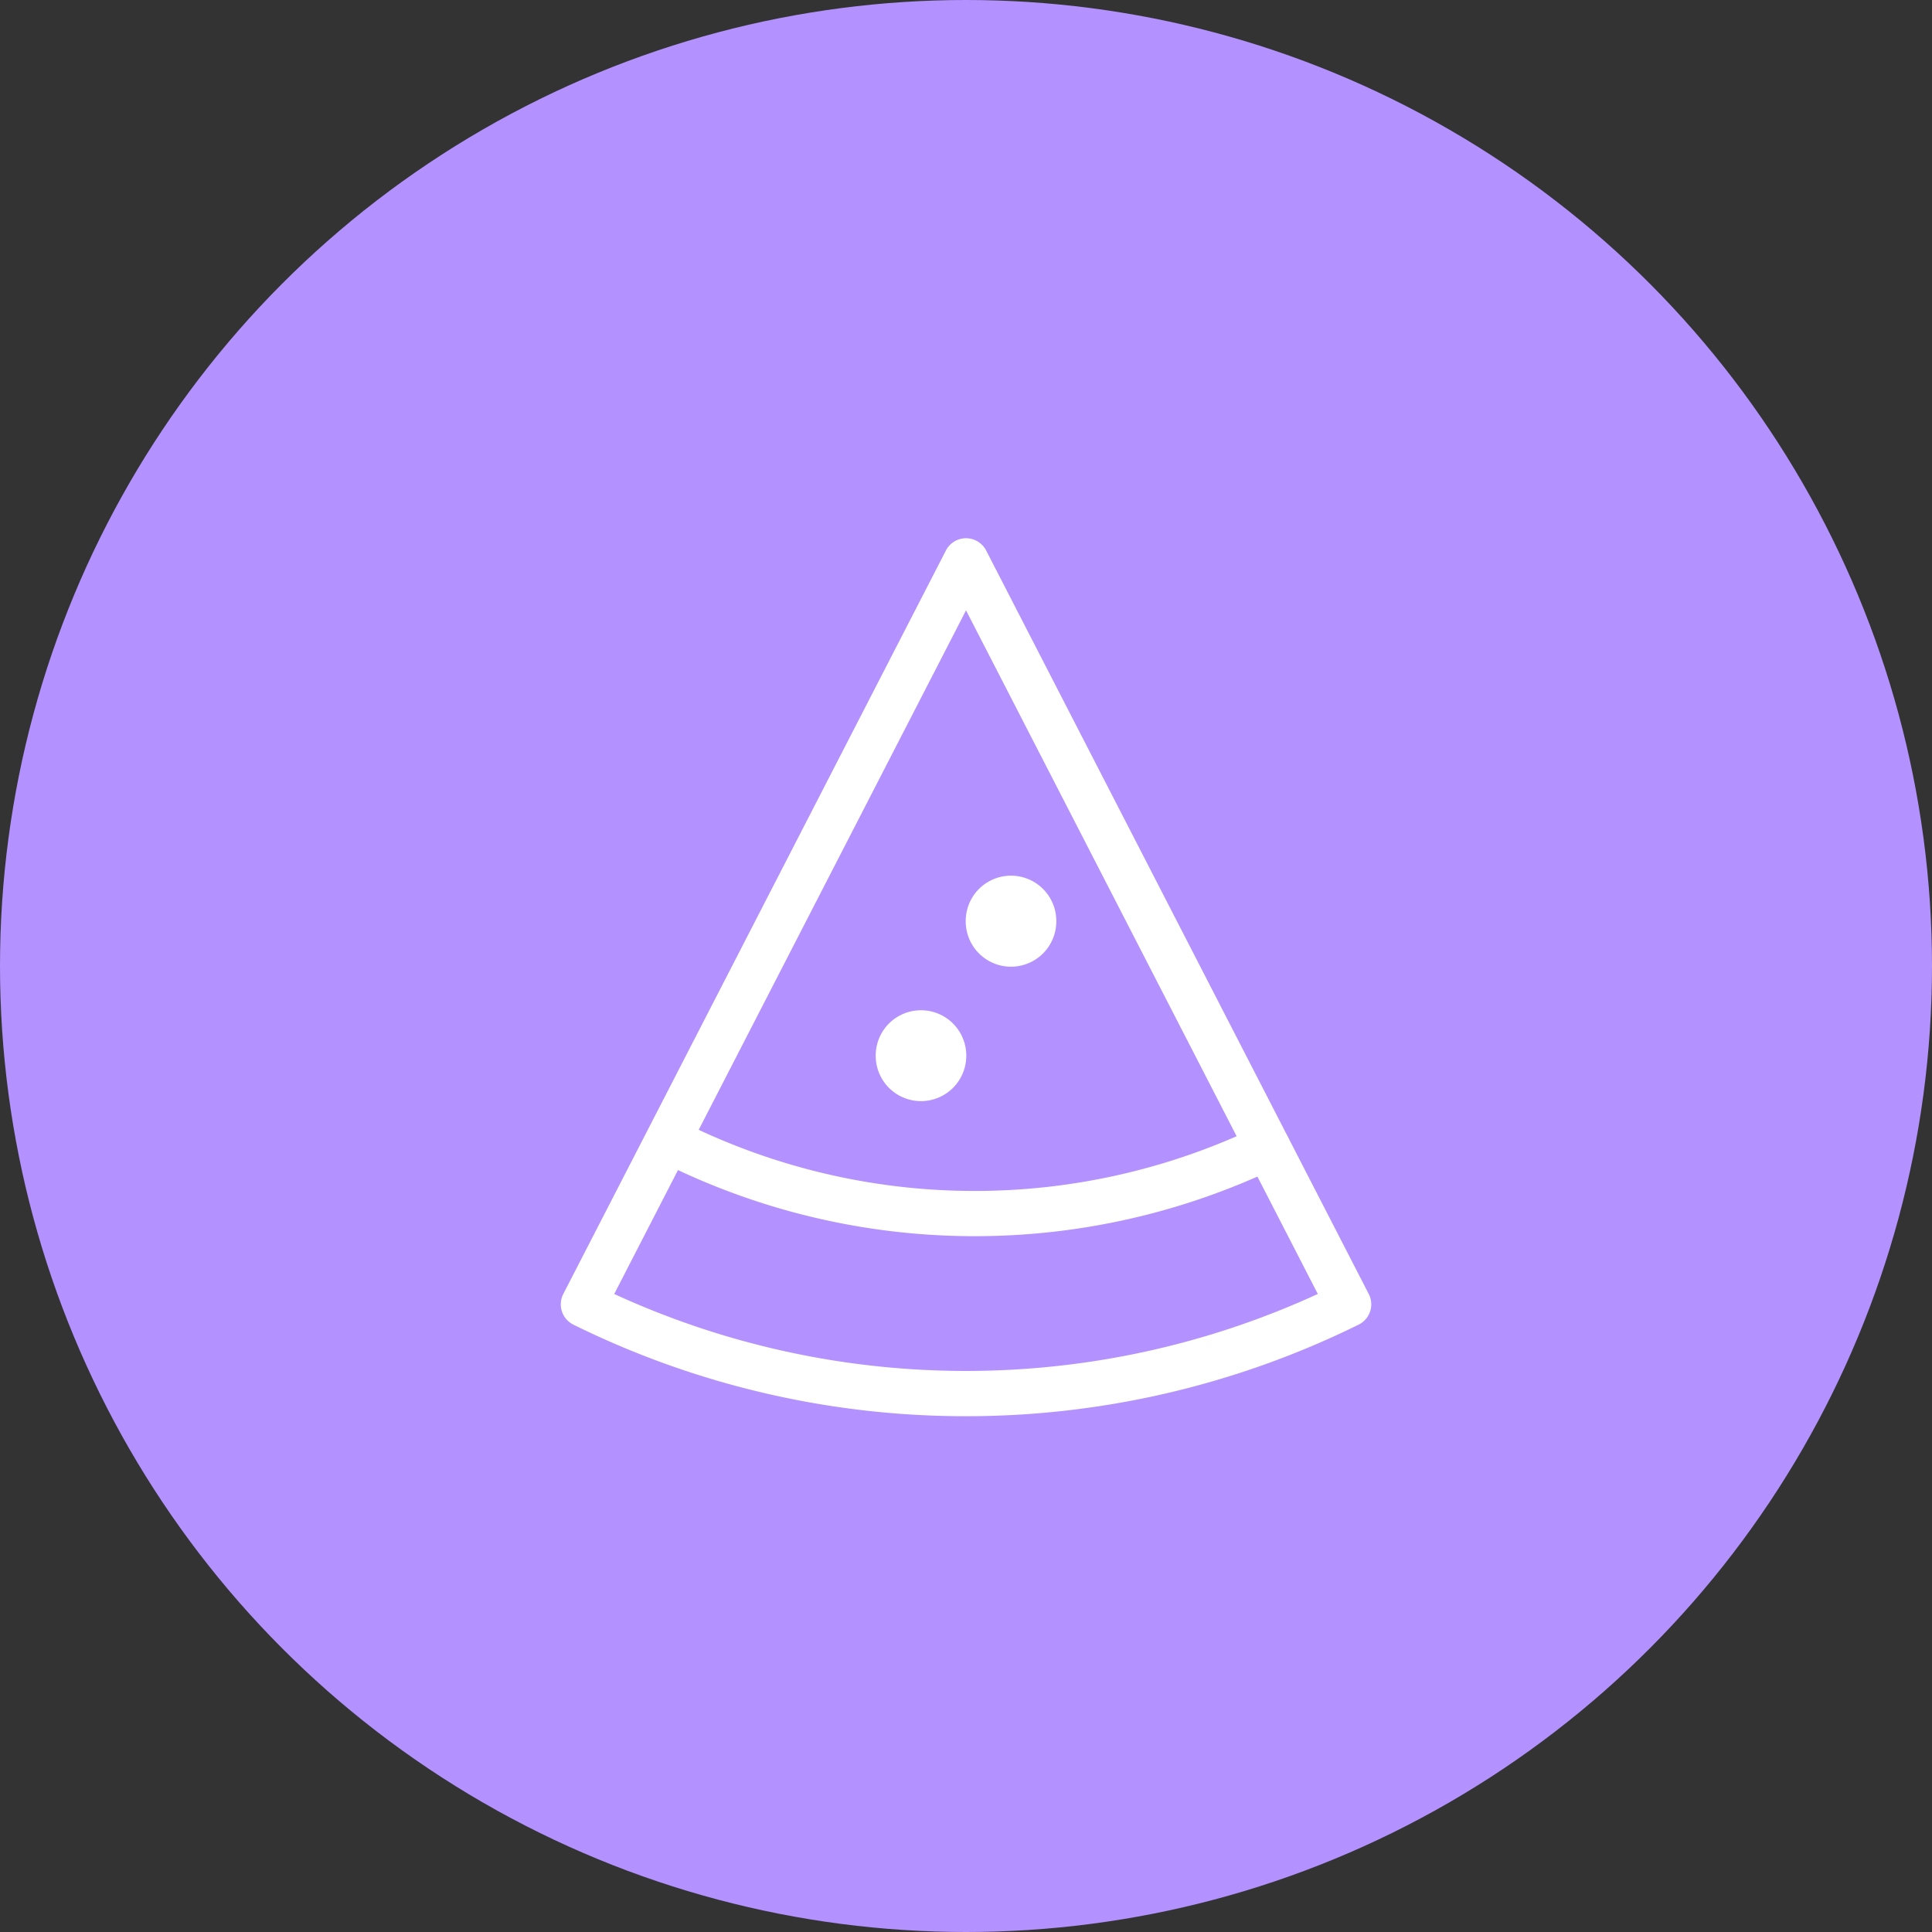
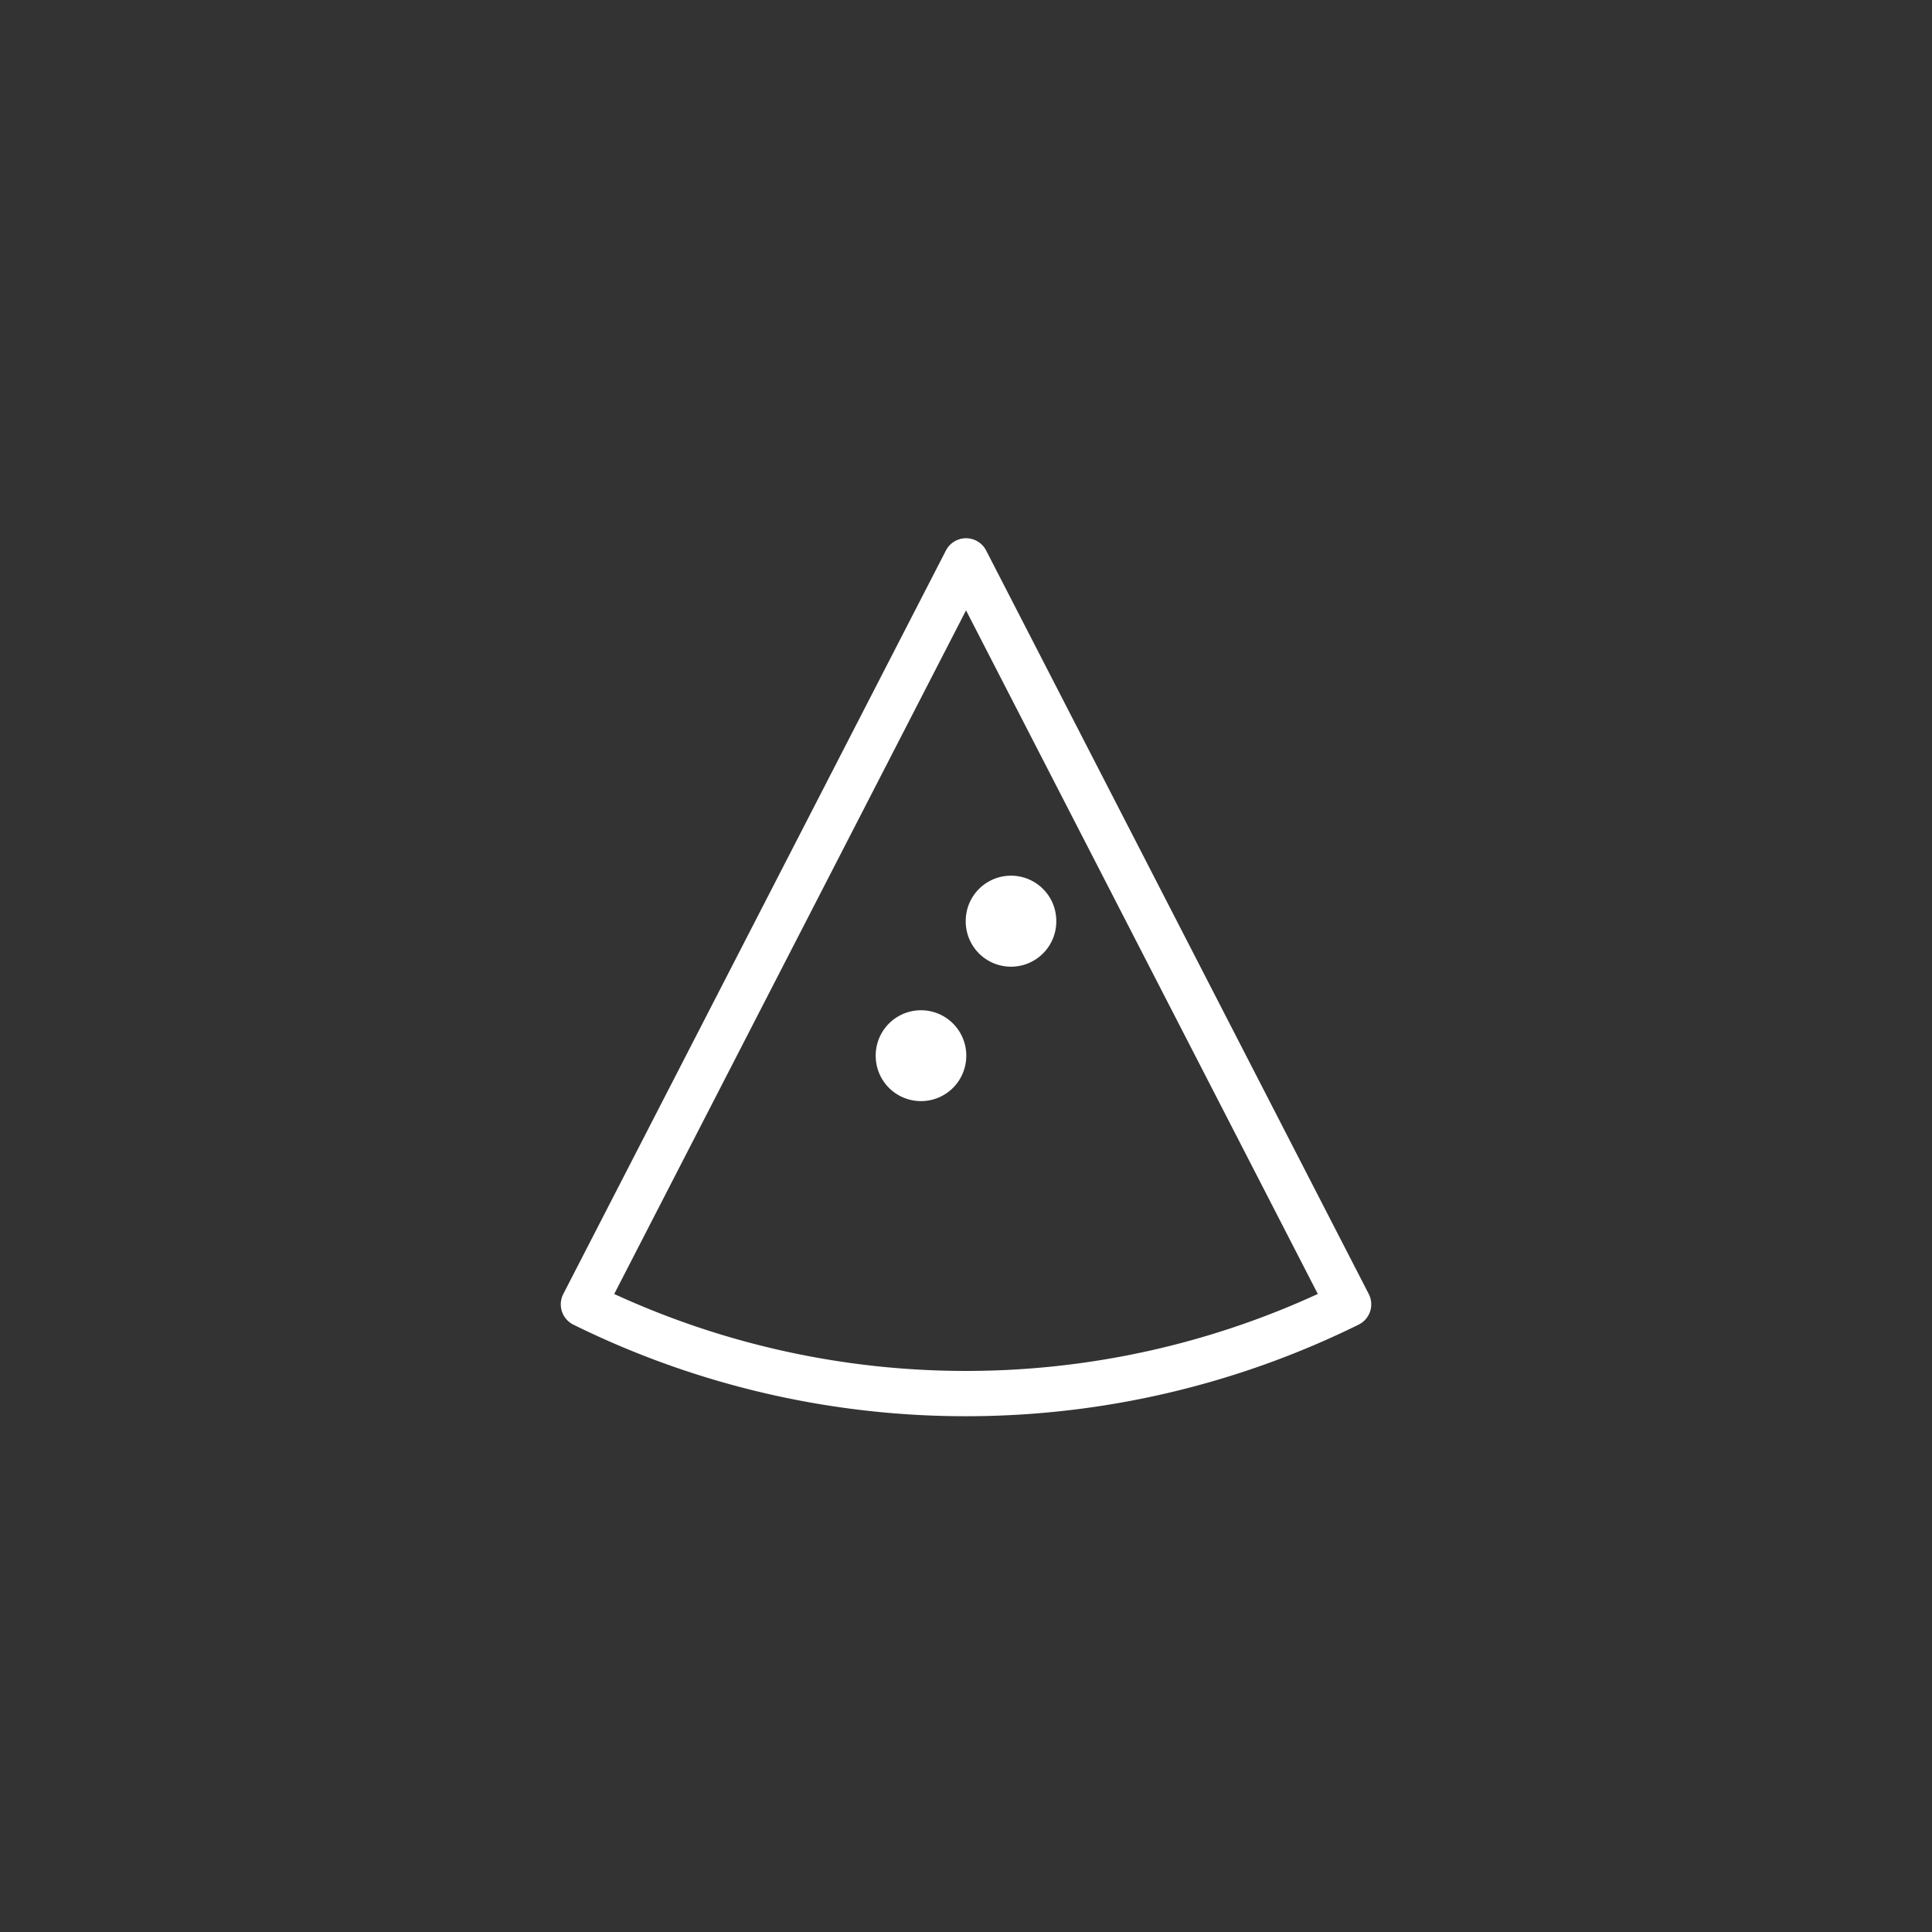
<svg xmlns="http://www.w3.org/2000/svg" width="64" height="64" viewBox="0 0 64 64">
  <rect x="0" y="0" width="64" height="64" fill="#333333" stroke="none" />
  <g id="Group_17354" data-name="Group 17354" transform="translate(-108 -2146)">
-     <circle id="cream" cx="32" cy="32" r="32" transform="translate(108 2146)" fill="#b391ff" />
    <g id="Restaurant" transform="translate(122.108 2160.107)">
      <path id="Path_24699" data-name="Path 24699" d="M0,0H35.785V35.785H0Z" fill="none" />
      <path id="Path_24700" data-name="Path 24700" d="M16.215,31.334h-.042A29.318,29.318,0,0,1,3.166,28.3a.75.75,0,0,1-.333-1.015L15.507,2.657a.75.75,0,0,1,1.334,0L29.514,27.284A.75.75,0,0,1,29.18,28.3,29.37,29.37,0,0,1,16.215,31.334ZM4.52,27.285a27.865,27.865,0,0,0,11.654,2.549h.041a27.875,27.875,0,0,0,11.612-2.55L16.174,4.639Z" transform="translate(1.719 1.473)" fill="#fff" />
-       <path id="Path_24701" data-name="Path 24701" d="M15.508,19.052A23.128,23.128,0,0,1,5.039,16.534.75.75,0,0,1,5.721,15.2a21.626,21.626,0,0,0,9.819,2.354,21.66,21.66,0,0,0,9.37-2.131.75.75,0,1,1,.651,1.352A23.167,23.167,0,0,1,15.54,19.052Z" transform="translate(2.642 7.791)" fill="#fff" />
      <path id="Path_24702" data-name="Path 24702" d="M13,12.515a1.5,1.5,0,0,1-1.5-1.5V11a1.5,1.5,0,0,1,3,0v.015A1.5,1.5,0,0,1,13,12.515Z" transform="translate(6.383 5.401)" fill="#fff" />
      <path id="Path_24703" data-name="Path 24703" d="M11,15.5A1.5,1.5,0,0,1,9.5,14V13.99a1.5,1.5,0,0,1,3,0V14A1.5,1.5,0,0,1,11,15.5Z" transform="translate(5.401 6.869)" fill="#fff" />
    </g>
  </g>
</svg>